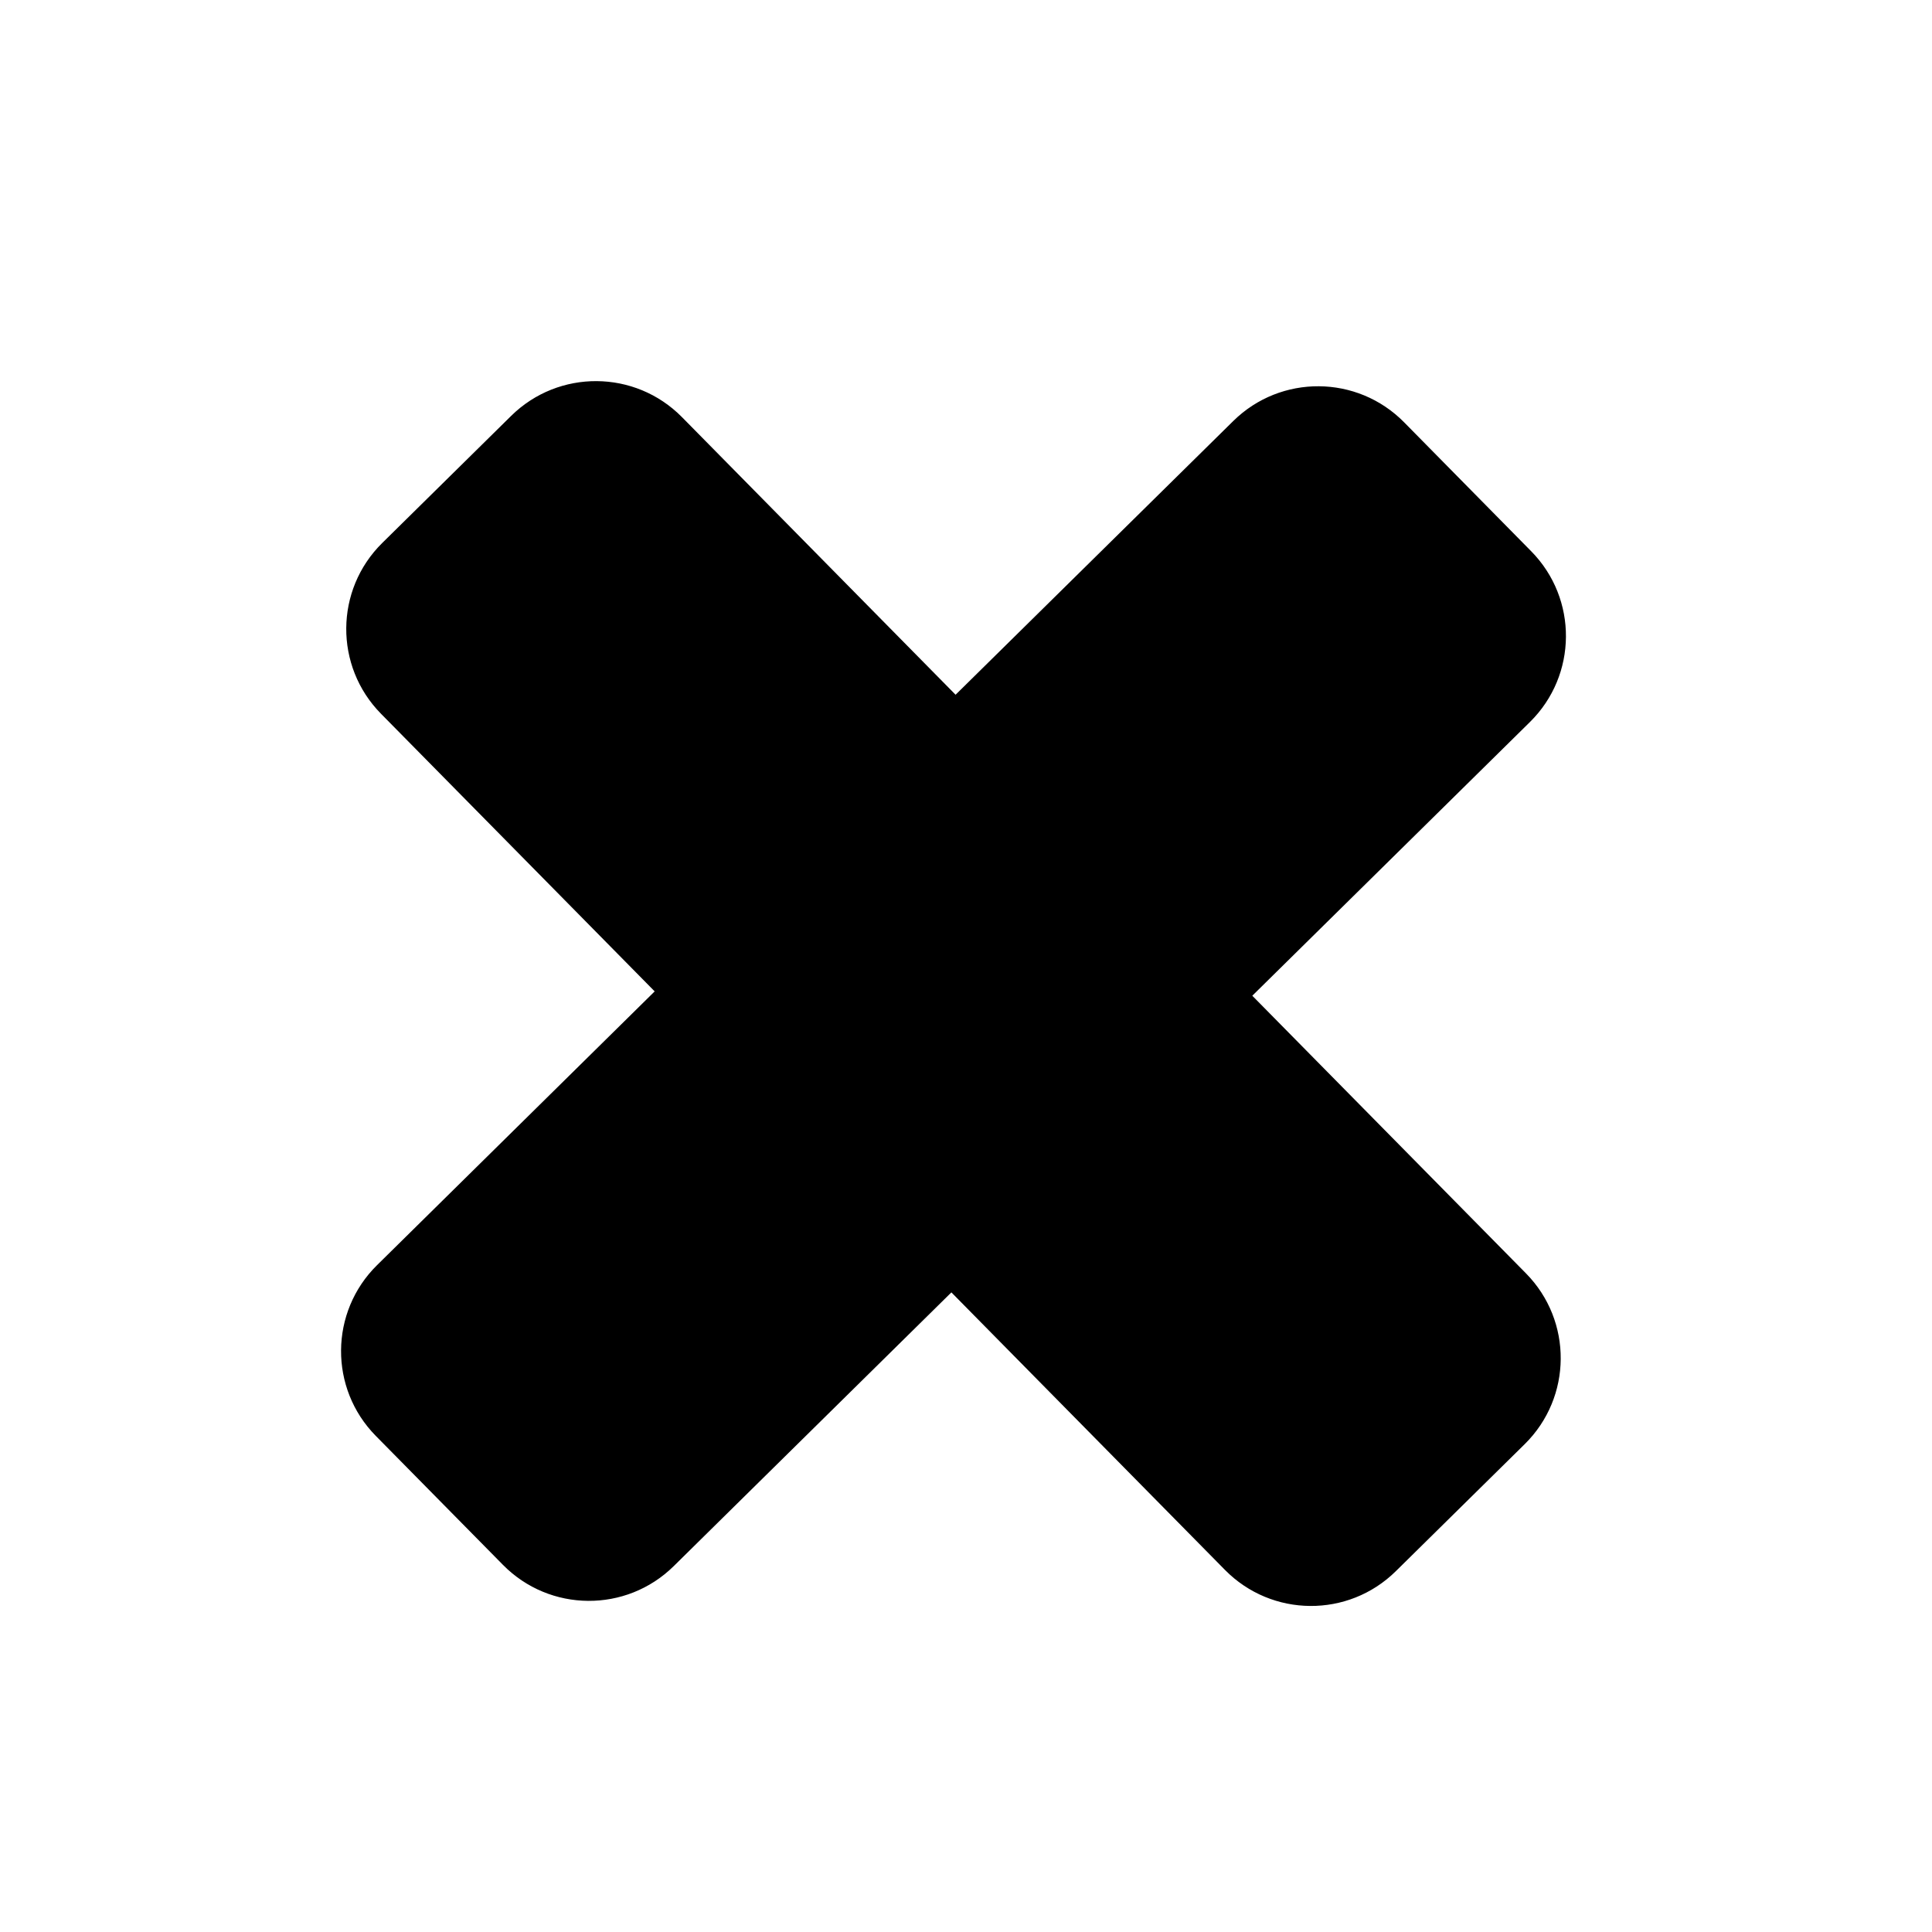
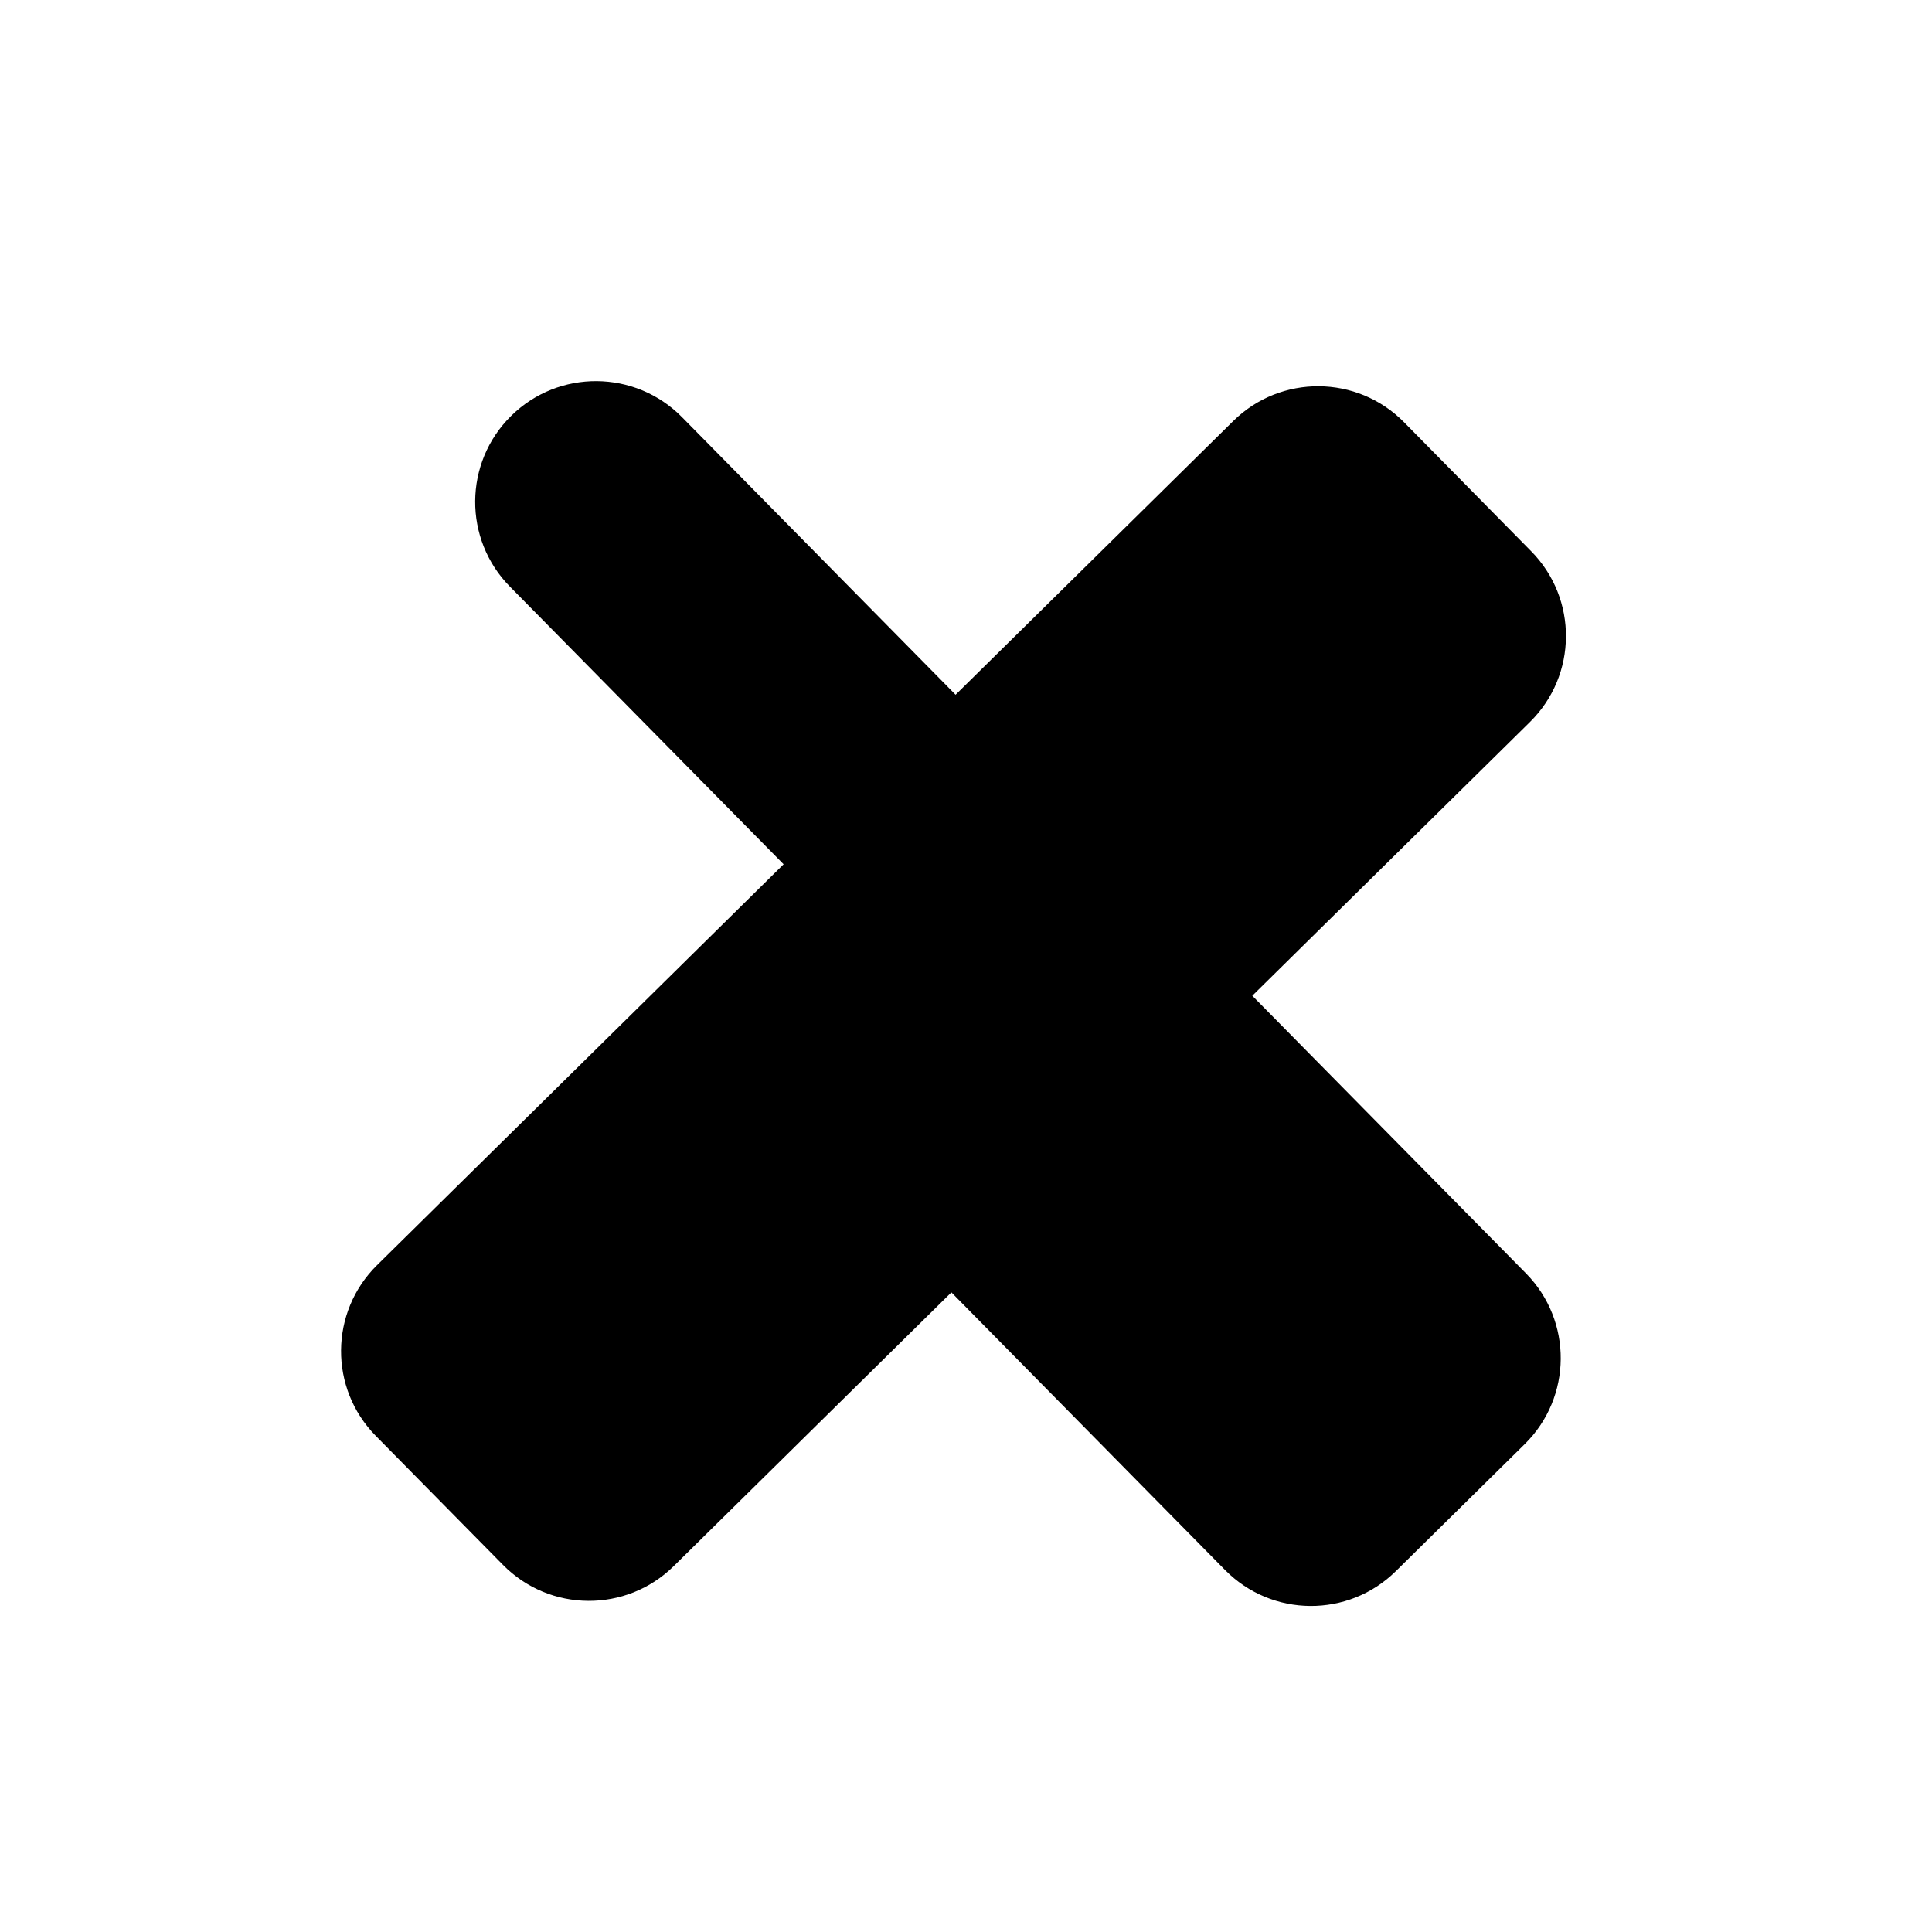
<svg xmlns="http://www.w3.org/2000/svg" version="1.1" id="Capa_1" x="0px" y="0px" width="64px" height="64px" viewBox="0 0 64 64" enable-background="new 0 0 64 64" xml:space="preserve">
-   <path d="M12.449,47.566l4.213,4.273c1.551,1.573,4.083,1.591,5.656,0.041l9.198-9.068l9.065,9.196  c1.552,1.573,4.084,1.591,5.657,0.04l4.271-4.21c1.573-1.551,1.592-4.083,0.04-5.657l-9.065-9.196l9.198-9.068  c1.573-1.551,1.592-4.083,0.04-5.657l-4.211-4.273c-1.552-1.573-4.084-1.591-5.657-0.041l-9.199,9.068l-9.065-9.197  c-1.552-1.573-4.084-1.591-5.657-0.041l-4.271,4.211c-1.573,1.551-1.592,4.083-0.041,5.657l9.066,9.197L12.49,41.91  C10.917,43.46,10.898,45.993,12.449,47.566z" />
+   <path d="M12.449,47.566l4.213,4.273c1.551,1.573,4.083,1.591,5.656,0.041l9.198-9.068l9.065,9.196  c1.552,1.573,4.084,1.591,5.657,0.04l4.271-4.21c1.573-1.551,1.592-4.083,0.04-5.657l-9.065-9.196l9.198-9.068  c1.573-1.551,1.592-4.083,0.04-5.657l-4.211-4.273c-1.552-1.573-4.084-1.591-5.657-0.041l-9.199,9.068l-9.065-9.197  c-1.552-1.573-4.084-1.591-5.657-0.041c-1.573,1.551-1.592,4.083-0.041,5.657l9.066,9.197L12.49,41.91  C10.917,43.46,10.898,45.993,12.449,47.566z" />
</svg>